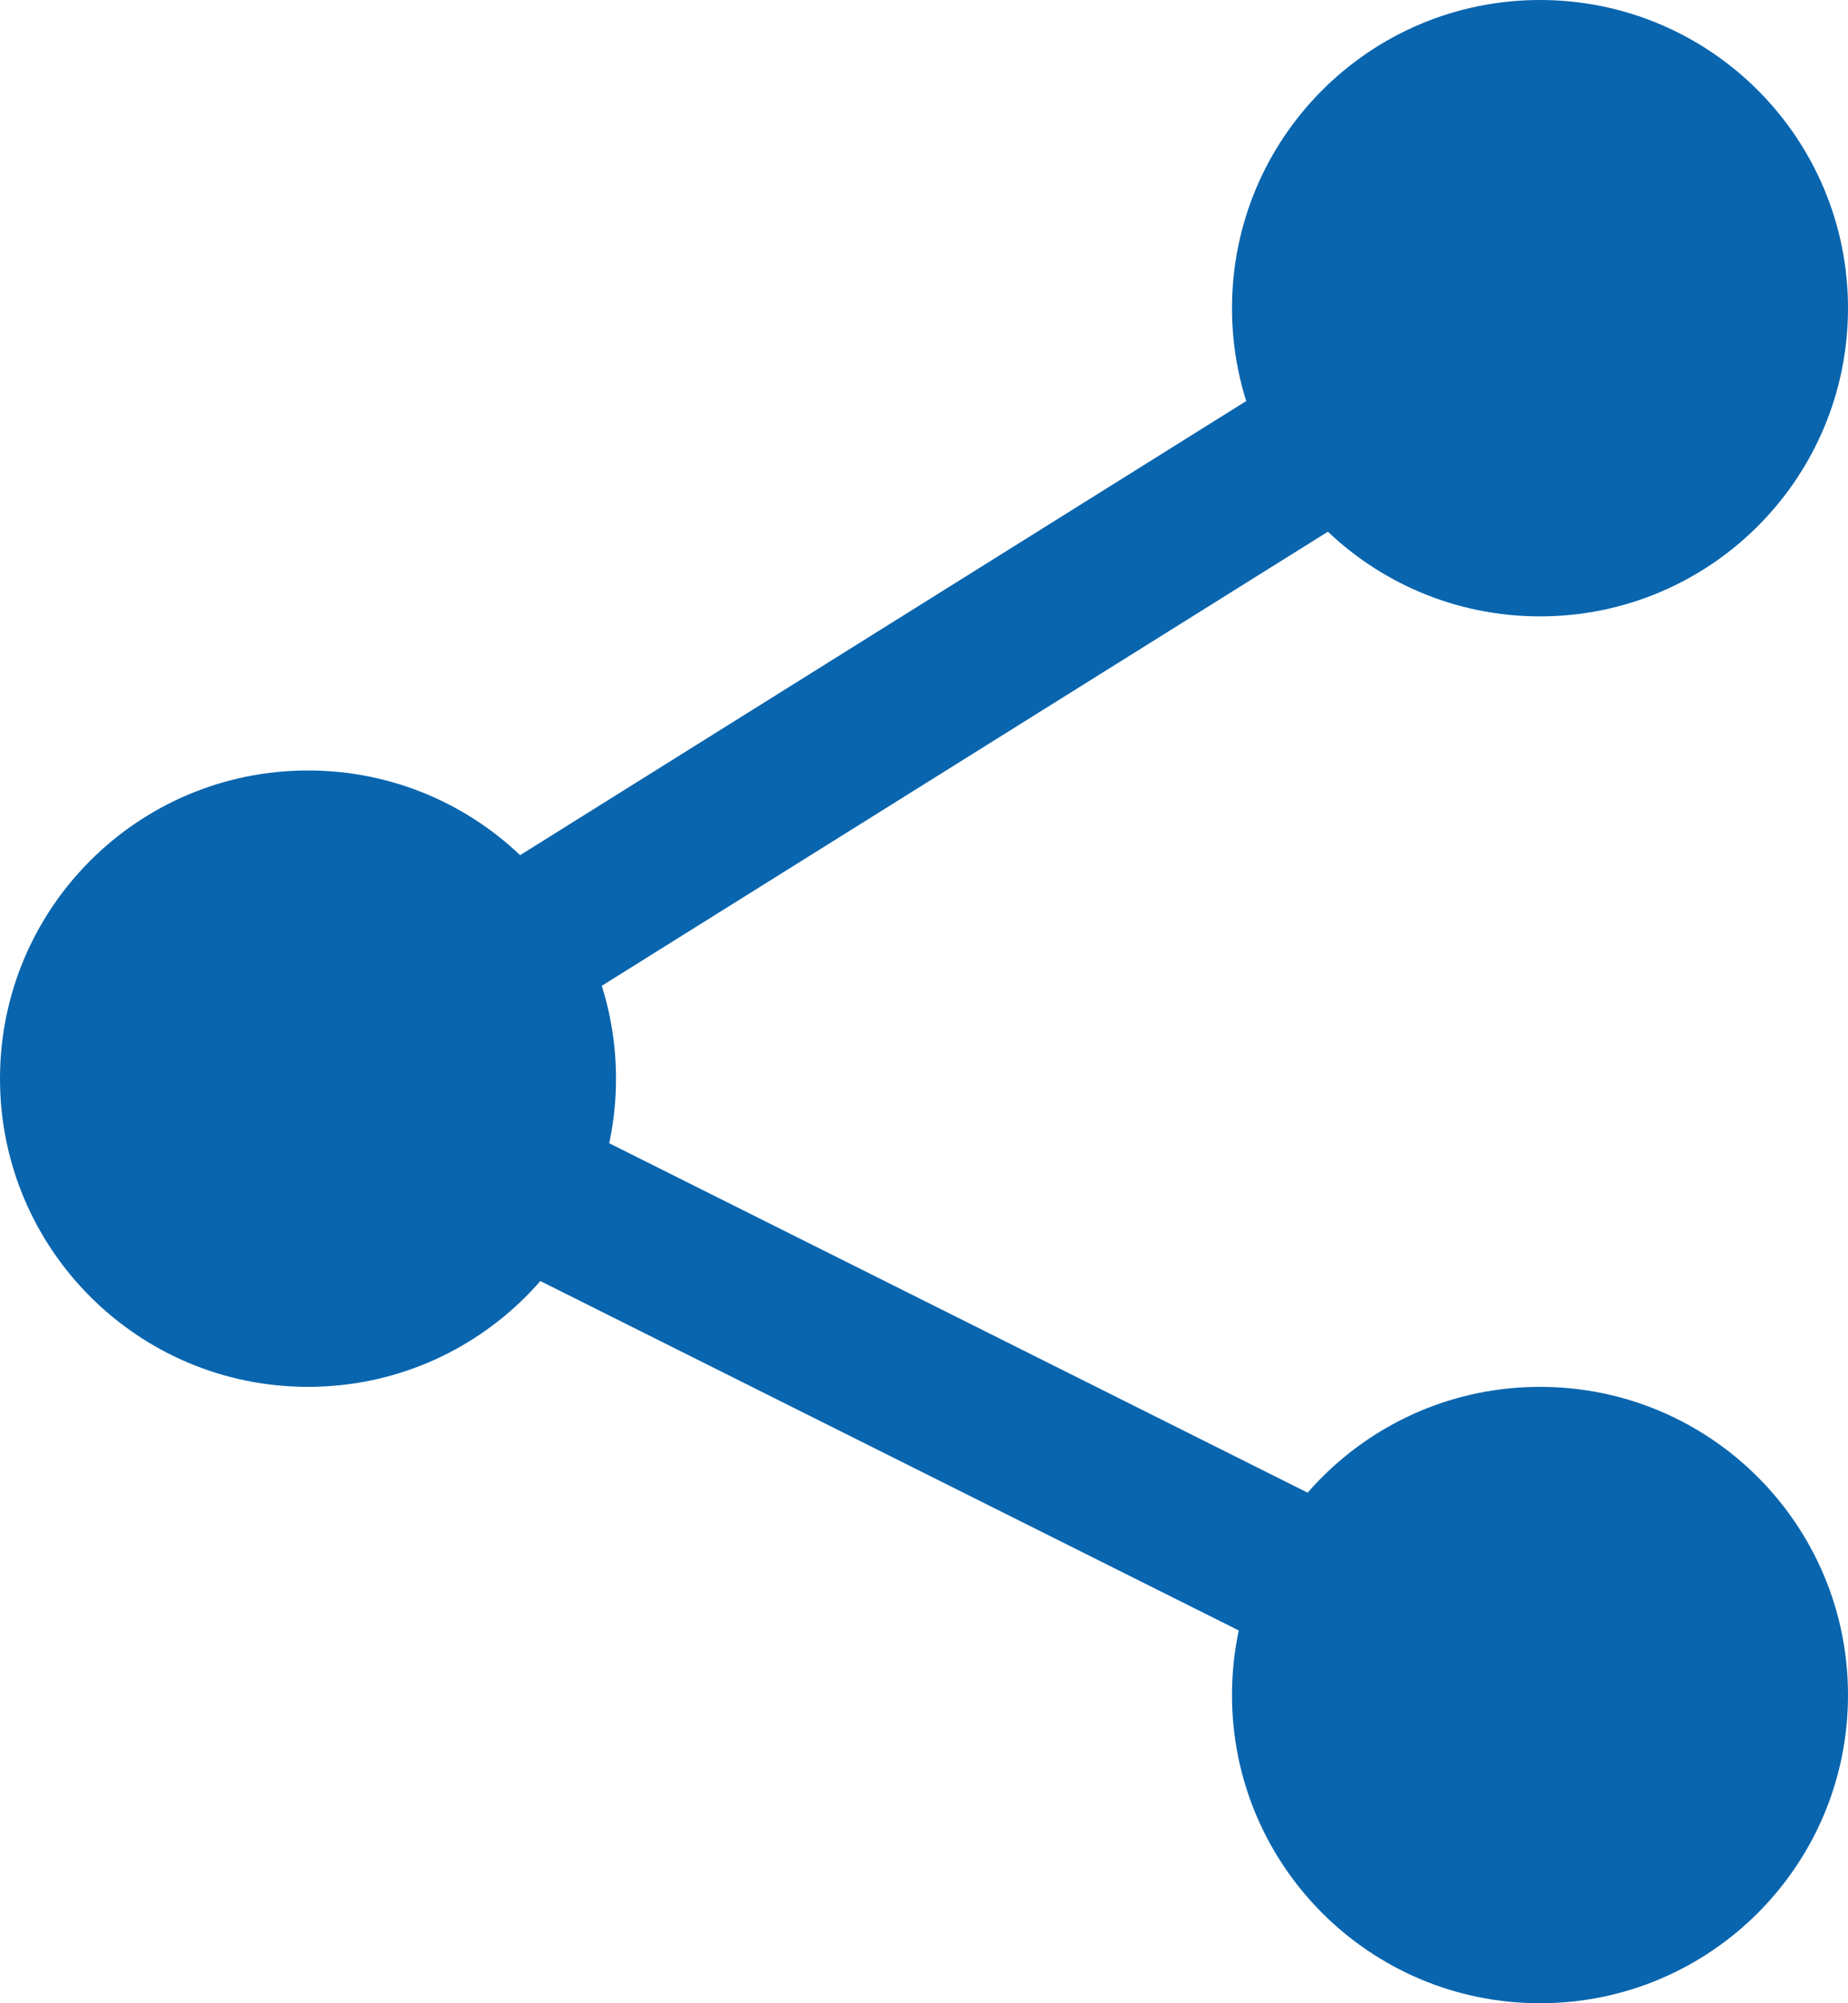
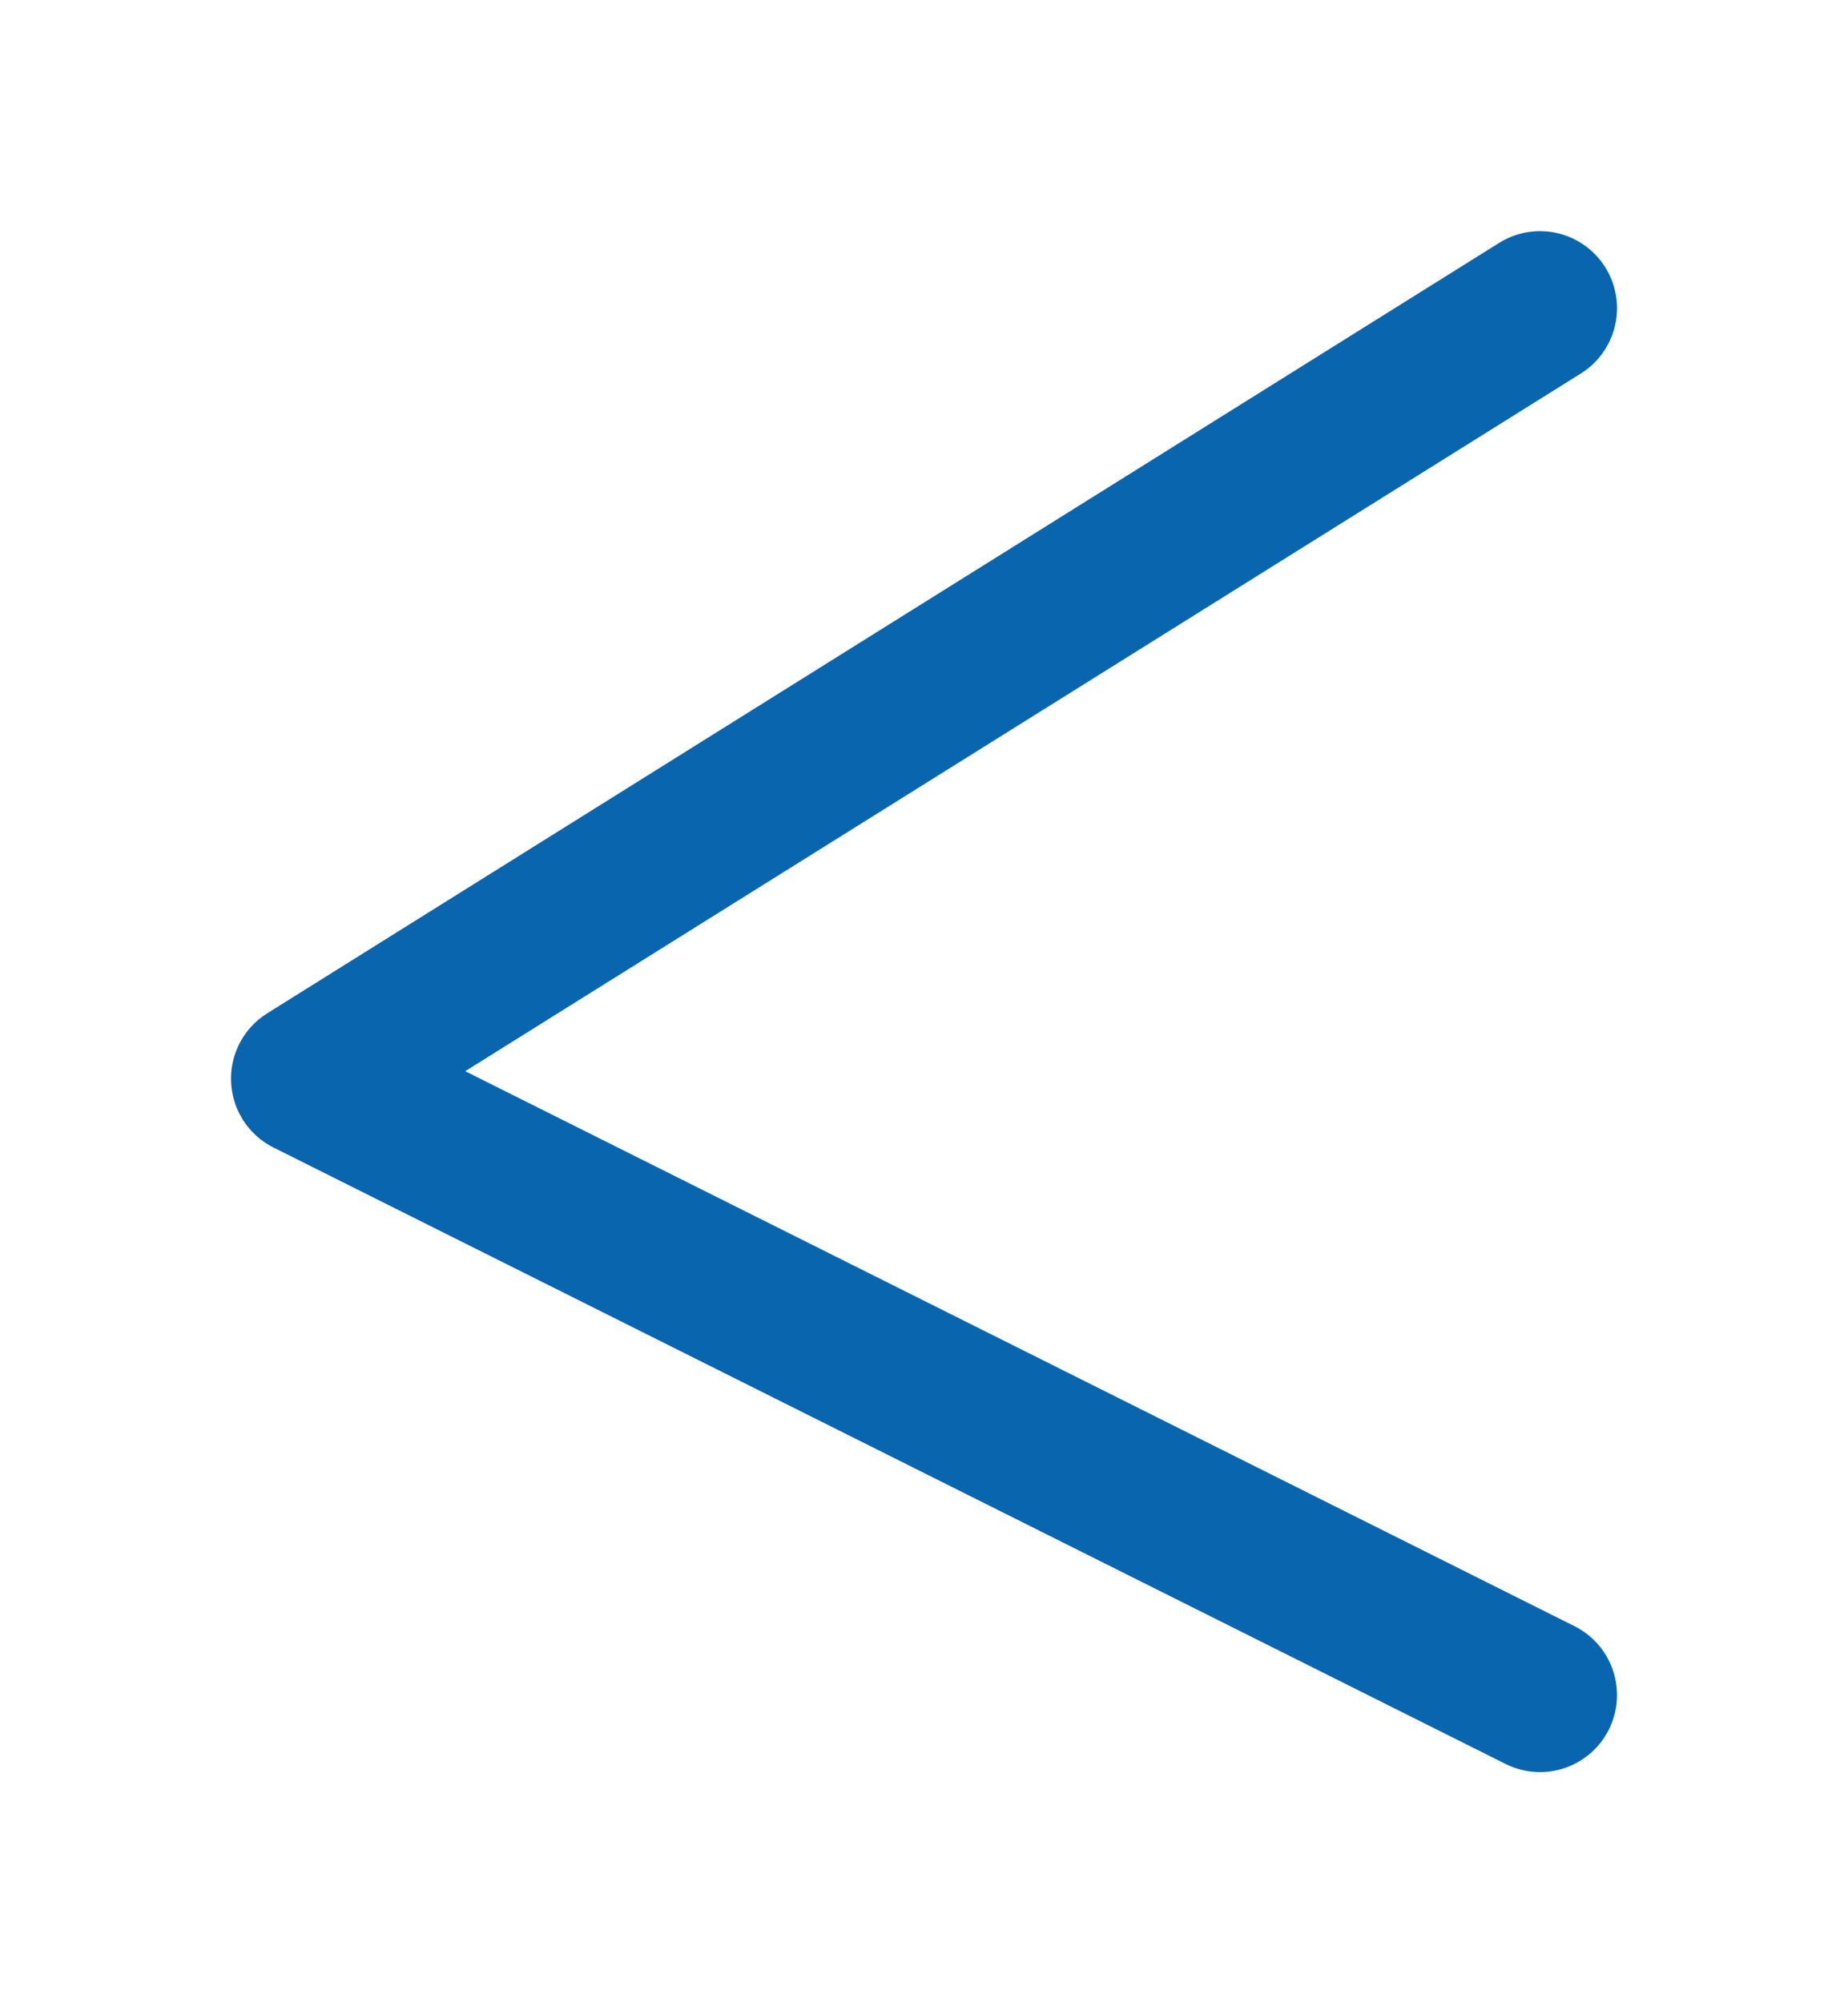
<svg xmlns="http://www.w3.org/2000/svg" width="12px" height="13px" viewBox="0 0 12 13" version="1.1">
  <title>编组 28</title>
  <g id="页面-1" stroke="none" stroke-width="1" fill="none" fill-rule="evenodd">
    <g id="KOORITH-首页" transform="translate(-886, -5599)">
      <g id="编组-67" transform="translate(0, 5132)">
        <g id="编组-53" transform="translate(360, 72)">
          <g id="编组-41" transform="translate(0, 171)">
            <g id="编组-36" transform="translate(416, 44)">
              <g id="编组-33" transform="translate(0, 178)">
                <g id="编组-32" transform="translate(110, 0)">
                  <g id="编组-28" transform="translate(0, 2)">
-                     <path d="M2,9 C3.105,9 4,8.105 4,7 C4,5.895 3.105,5 2,5 C0.895,5 0,5.895 0,7 C0,8.105 0.895,9 2,9 Z M10,4 C11.105,4 12,3.105 12,2 C12,0.895 11.105,0 10,0 C8.895,0 8,0.895 8,2 C8,3.105 8.895,4 10,4 Z M10,13 C11.105,13 12,12.105 12,11 C12,9.895 11.105,9 10,9 C8.895,9 8,9.895 8,11 C8,12.105 8.895,13 10,13 Z" id="形状结合" fill="#0965AE" />
                    <polyline id="路径-53" stroke="#0965AE" stroke-linecap="round" stroke-linejoin="round" points="10 11 2 7 10 2" />
                  </g>
                </g>
              </g>
            </g>
          </g>
        </g>
      </g>
    </g>
  </g>
</svg>